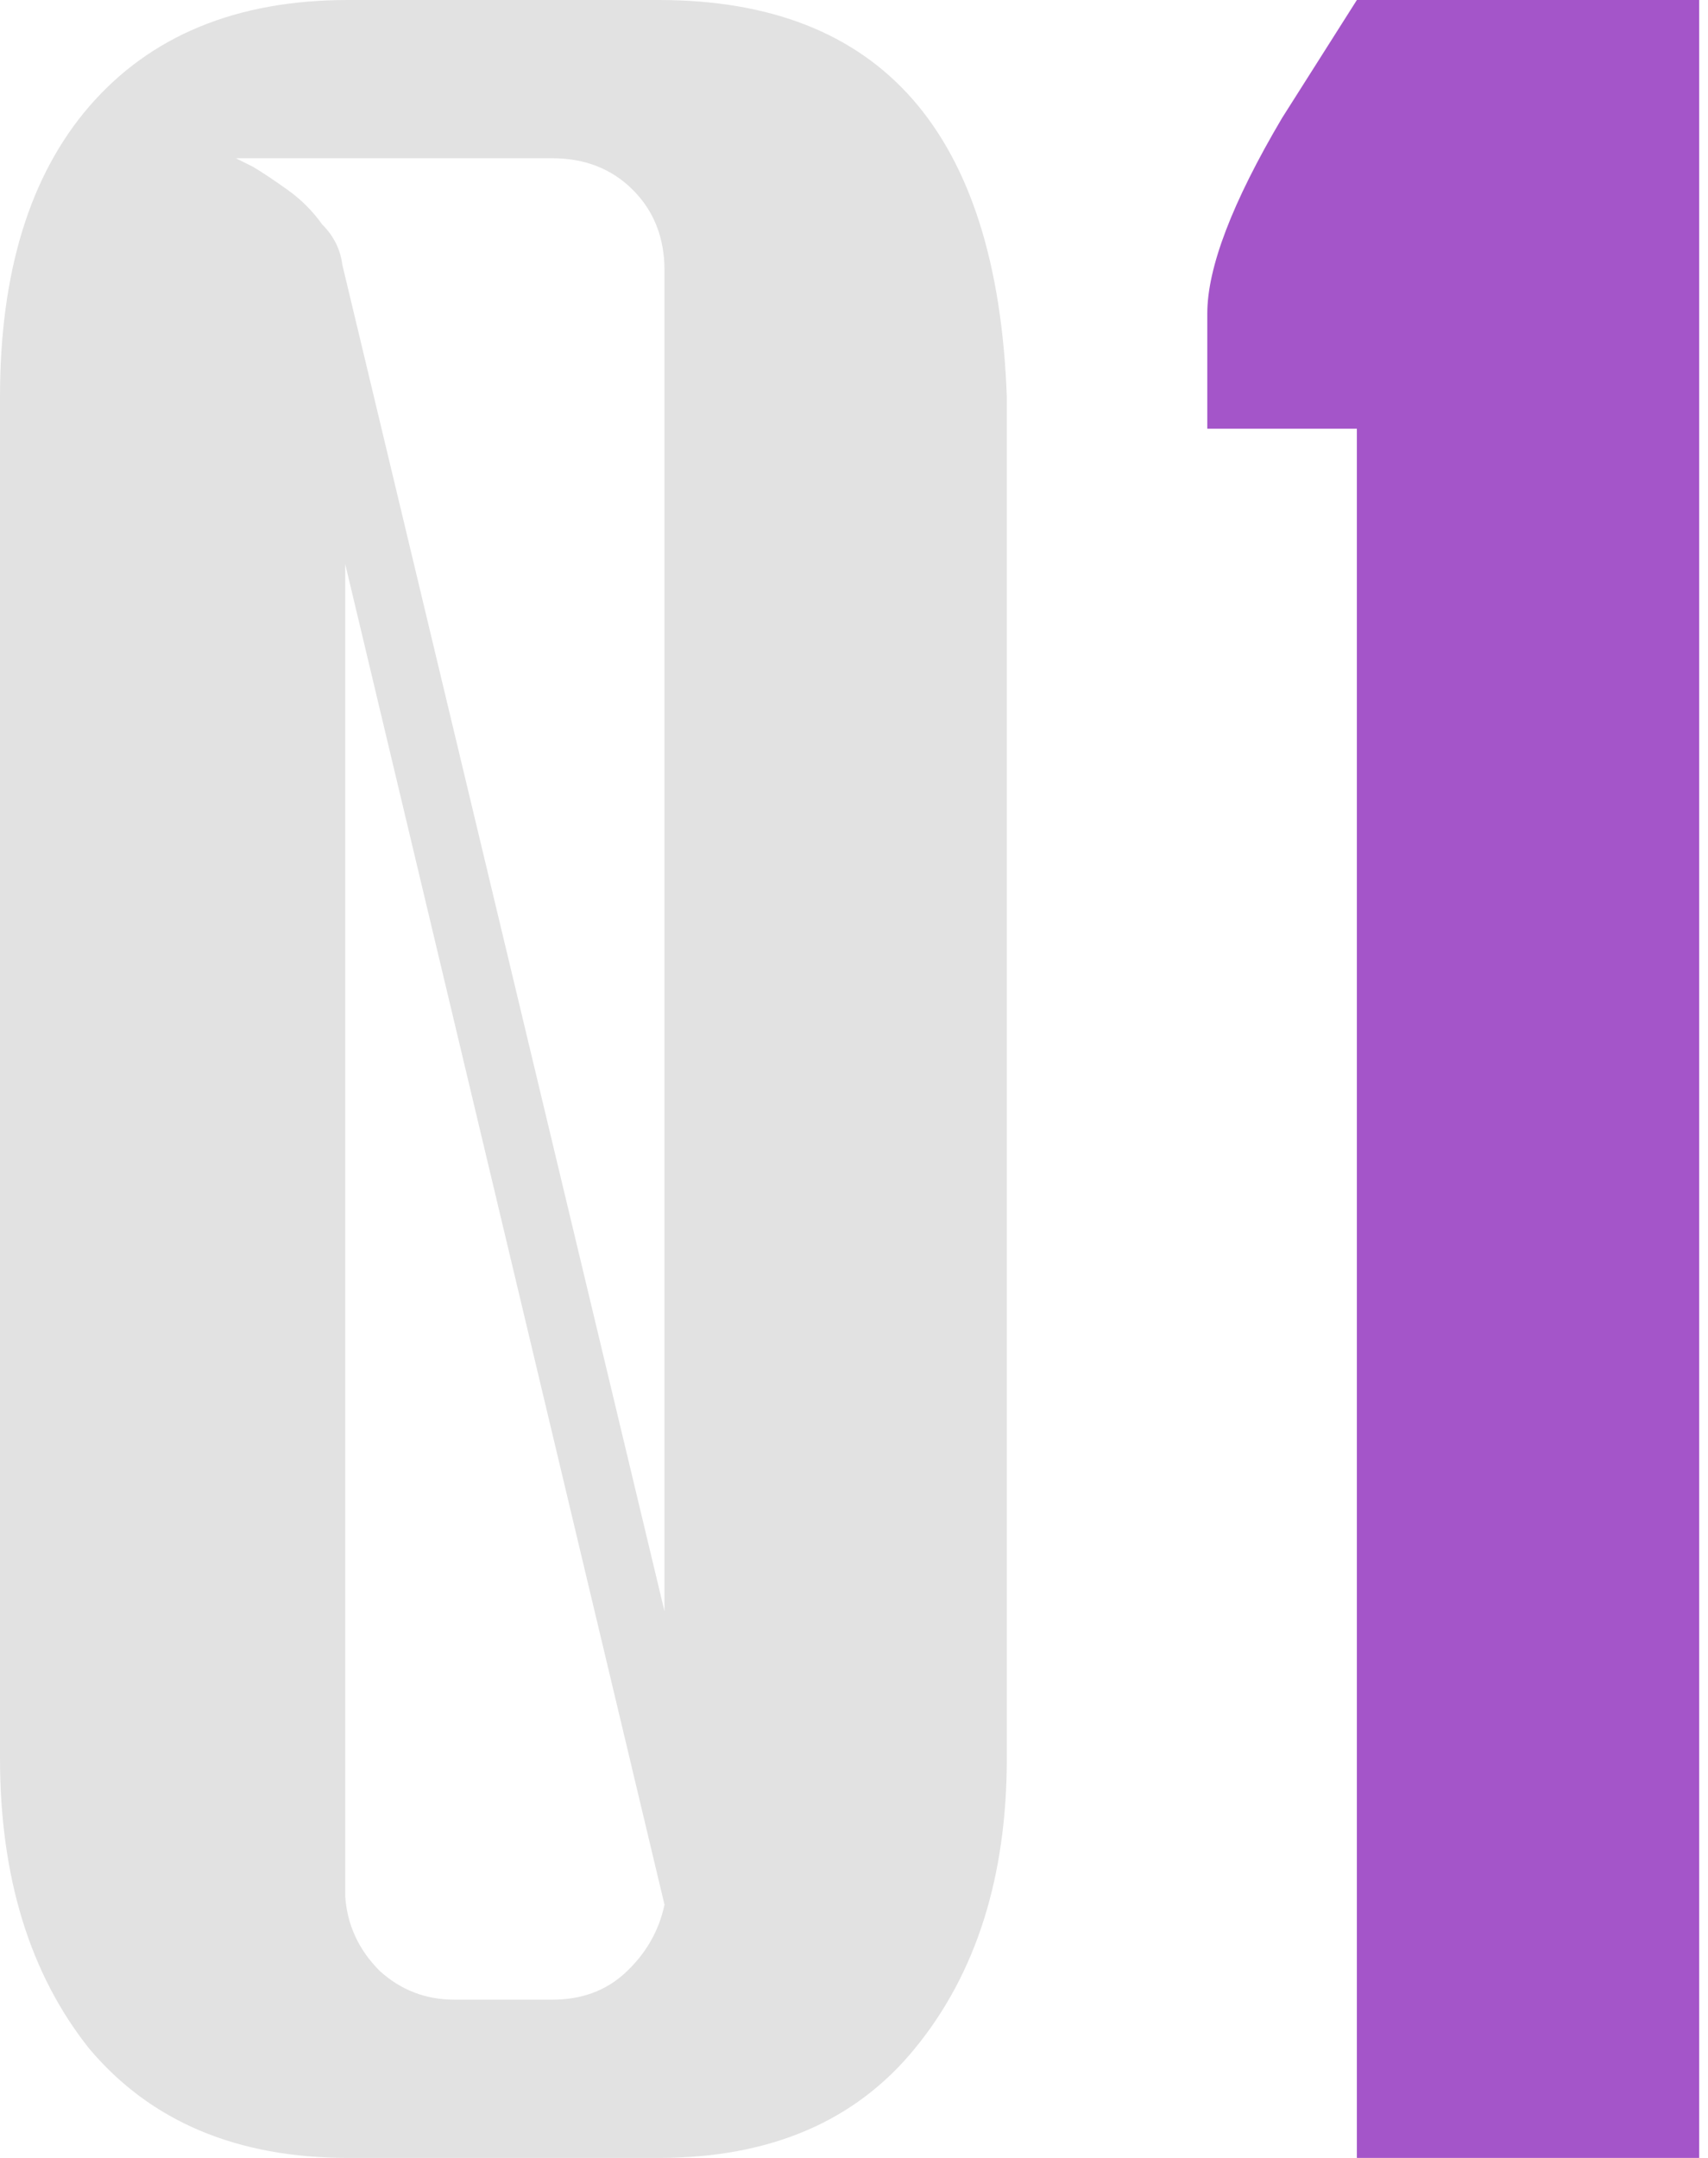
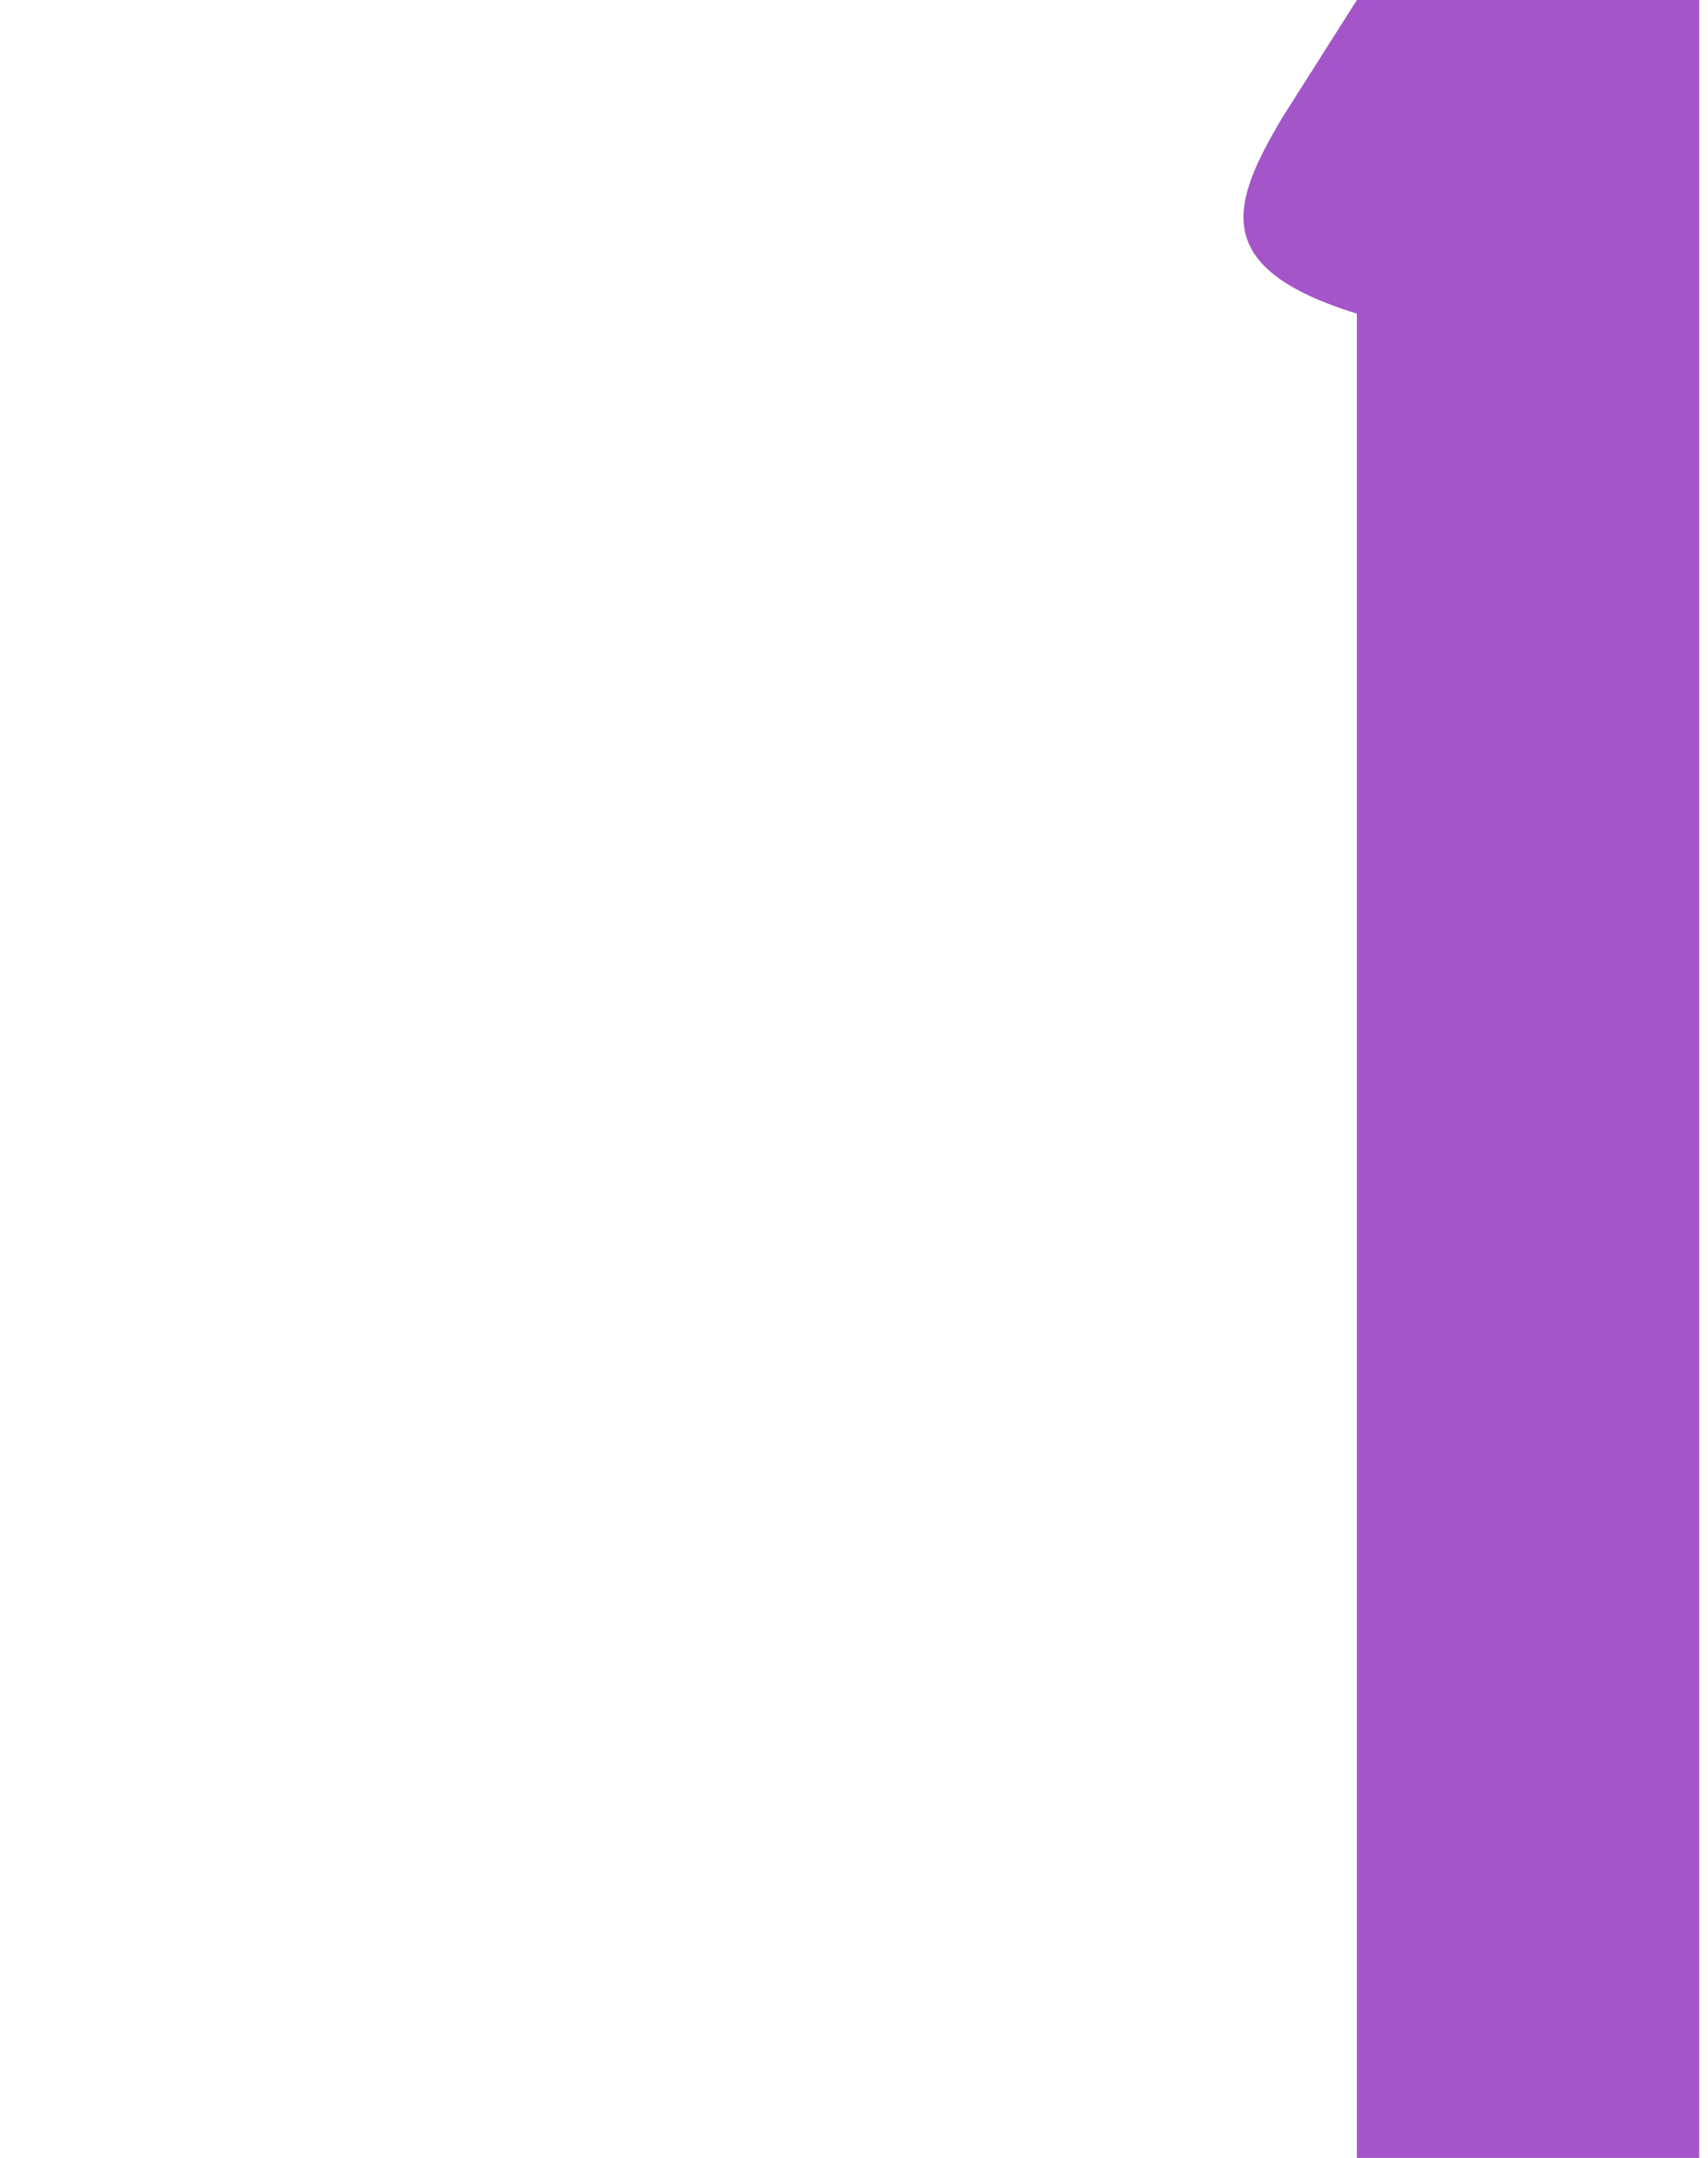
<svg xmlns="http://www.w3.org/2000/svg" width="95" height="120" viewBox="0 0 95 120" fill="none">
-   <path d="M36.64 120H19.36C13.173 120 8.373 117.973 4.96 113.92C1.653 109.76 9.81092e-05 104.373 9.81092e-05 97.76V22.08C9.81092e-05 15.147 1.653 9.76 4.96 5.92C8.373 1.973 13.173 -9.53674e-06 19.36 -9.53674e-06H36.64C49.013 -9.53674e-06 55.467 7.36 56 22.08V97.76C56 104.373 54.293 109.76 50.88 113.92C47.573 117.973 42.827 120 36.64 120ZM36.96 89.6V15.04C36.96 13.227 36.373 11.733 35.2 10.56C34.027 9.387 32.533 8.8 30.72 8.8H13.12L14.08 9.28C14.613 9.6 15.253 10.027 16 10.56C16.747 11.093 17.387 11.733 17.92 12.48C18.56 13.12 18.933 13.867 19.04 14.72L36.96 89.6ZM30.72 111.2C32.32 111.2 33.653 110.72 34.72 109.76C35.893 108.693 36.64 107.413 36.96 105.92L19.2 31.36V105.44C19.307 107.04 19.947 108.427 21.12 109.6C22.293 110.667 23.68 111.2 25.28 111.2H30.72Z" fill="#E2E2E2" />
-   <path d="M94.51 120H75.47V23.84H67.15V17.44C67.15 14.88 68.537 11.253 71.31 6.56L75.47 -9.53674e-06H94.51V120Z" fill="#A455C9" />
+   <path d="M94.51 120H75.47V23.84V17.44C67.15 14.88 68.537 11.253 71.31 6.56L75.47 -9.53674e-06H94.51V120Z" fill="#A455C9" />
</svg>